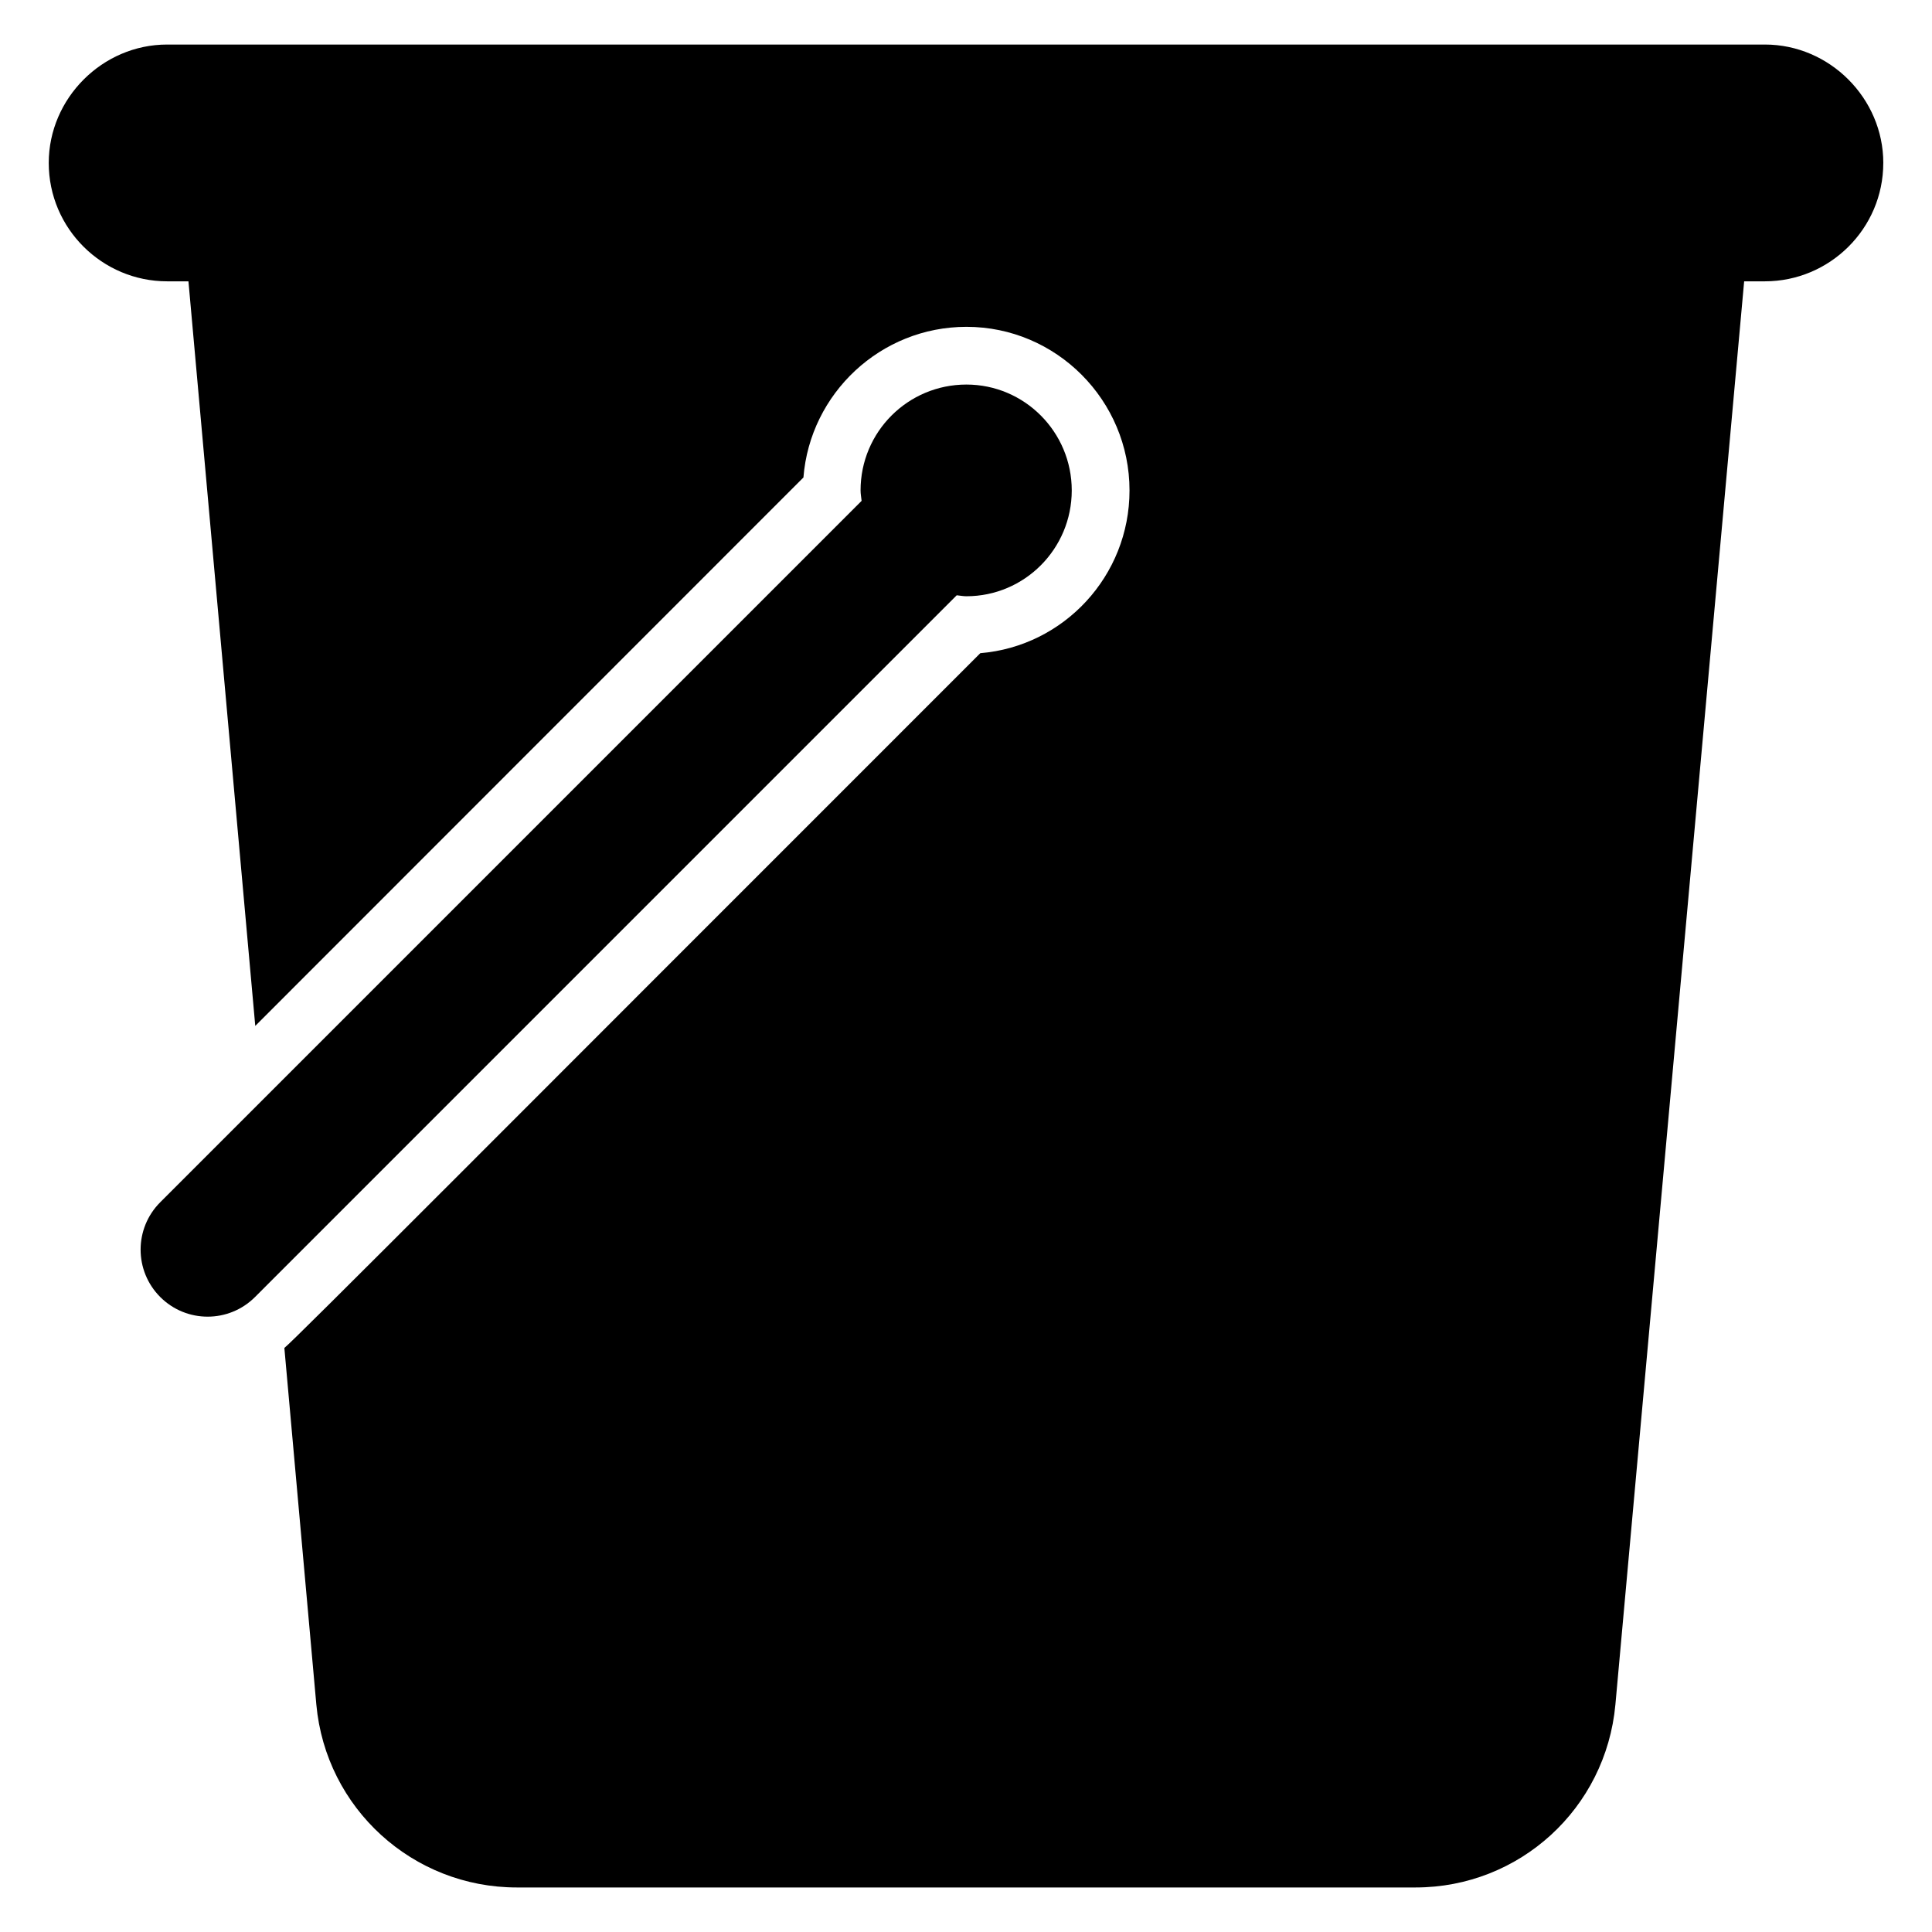
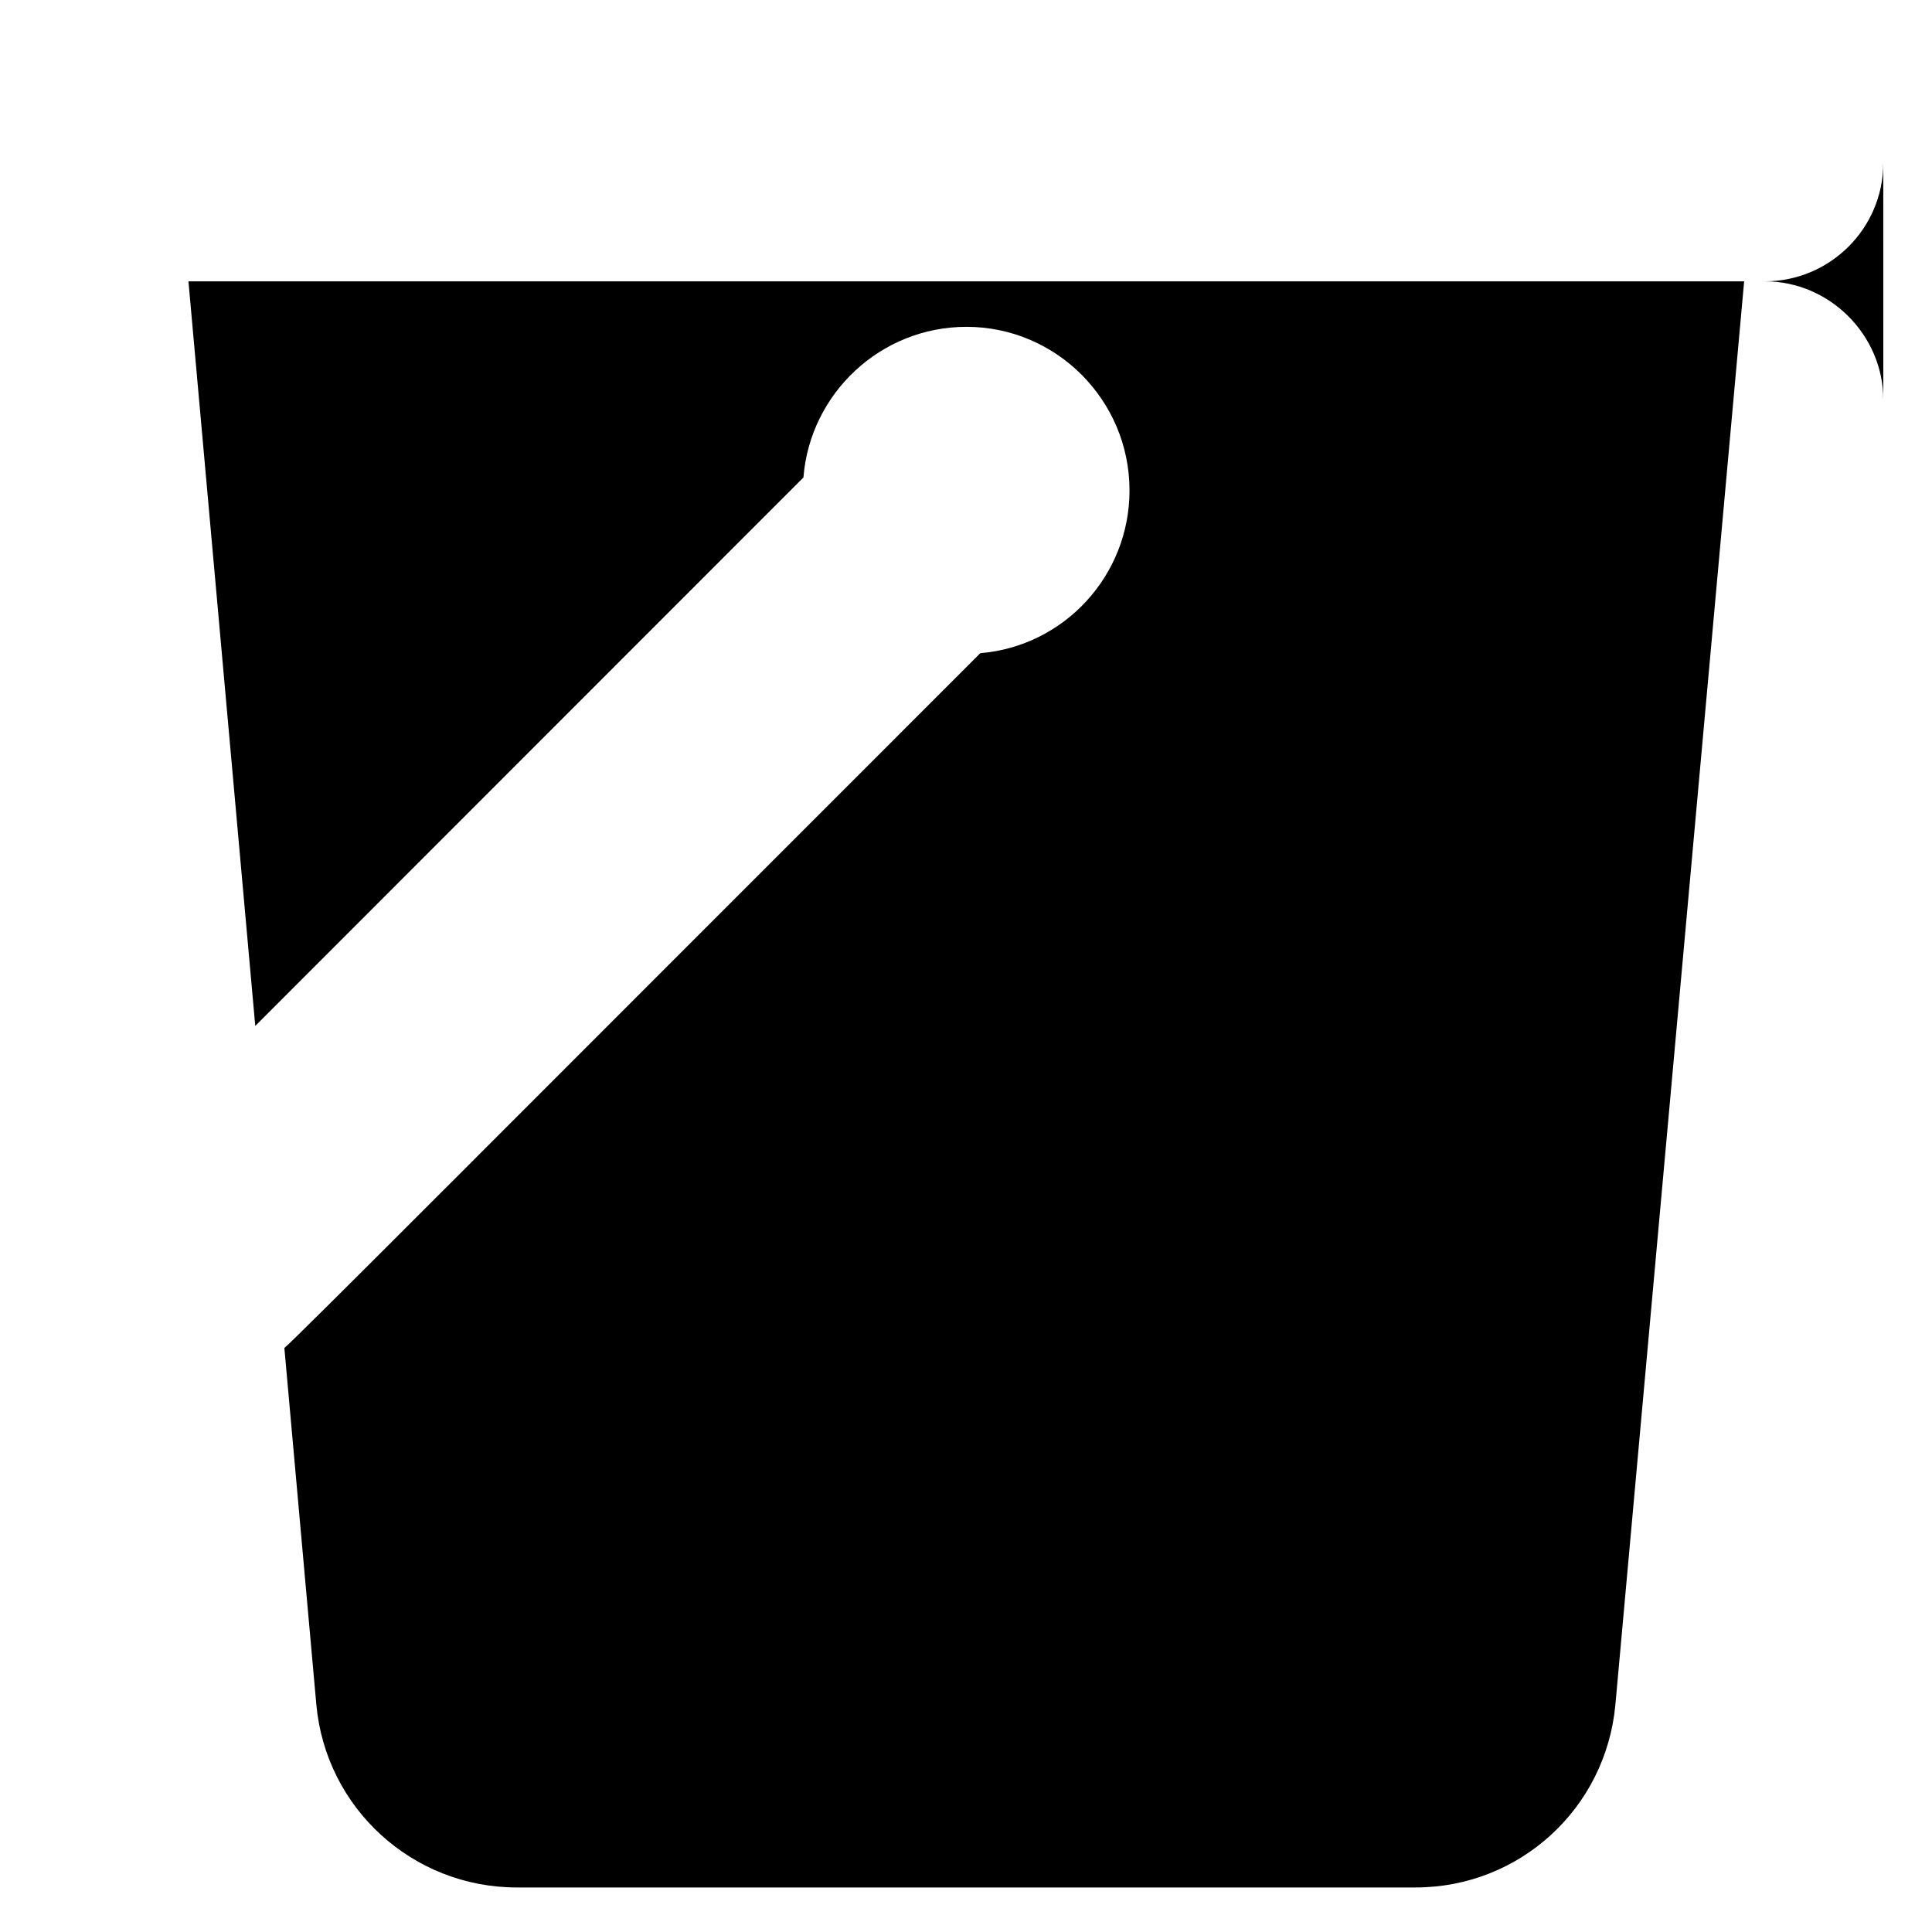
<svg xmlns="http://www.w3.org/2000/svg" fill="#000000" width="800px" height="800px" version="1.1" viewBox="144 144 512 512">
  <g>
-     <path d="m643.09 187.18c0 17.406-14.199 31.375-31.375 31.375h-5.496l-34.121 377.17c-2.519 27.559-25.418 48.473-52.977 48.473h-238.16c-27.559 0-50.609-20.918-53.129-48.473l-8.473-94.504c2.781-2.184 58.652-58.398 184.43-184.12 22.137-1.832 39.543-20.457 39.543-43.129 0-23.895-19.391-43.359-43.207-43.359-22.746 0-41.449 17.633-43.207 39.922l-145.27 145.34-17.707-197.32h-5.648c-17.176 0-31.375-13.969-31.375-31.375 0-17.098 14.199-31.375 31.375-31.375h423.43c17.172 0.004 31.371 14.277 31.371 31.375z" />
-     <path d="m400.11 245.91c-15.512 0-28.051 12.539-28.051 28.051 0 0.949 0.188 1.844 0.277 2.766l-185.87 185.88c-6.938 6.938-6.938 18.176 0 25.117 6.938 6.938 18.18 6.938 25.117 0l185.96-185.97c0.855 0.078 1.684 0.258 2.562 0.258 15.383 0 27.922-12.539 27.922-28.051-0.004-15.516-12.543-28.051-27.926-28.051z" />
+     <path d="m643.09 187.18c0 17.406-14.199 31.375-31.375 31.375h-5.496l-34.121 377.17c-2.519 27.559-25.418 48.473-52.977 48.473h-238.16c-27.559 0-50.609-20.918-53.129-48.473l-8.473-94.504c2.781-2.184 58.652-58.398 184.43-184.12 22.137-1.832 39.543-20.457 39.543-43.129 0-23.895-19.391-43.359-43.207-43.359-22.746 0-41.449 17.633-43.207 39.922l-145.27 145.34-17.707-197.32h-5.648h423.43c17.172 0.004 31.371 14.277 31.371 31.375z" />
  </g>
</svg>